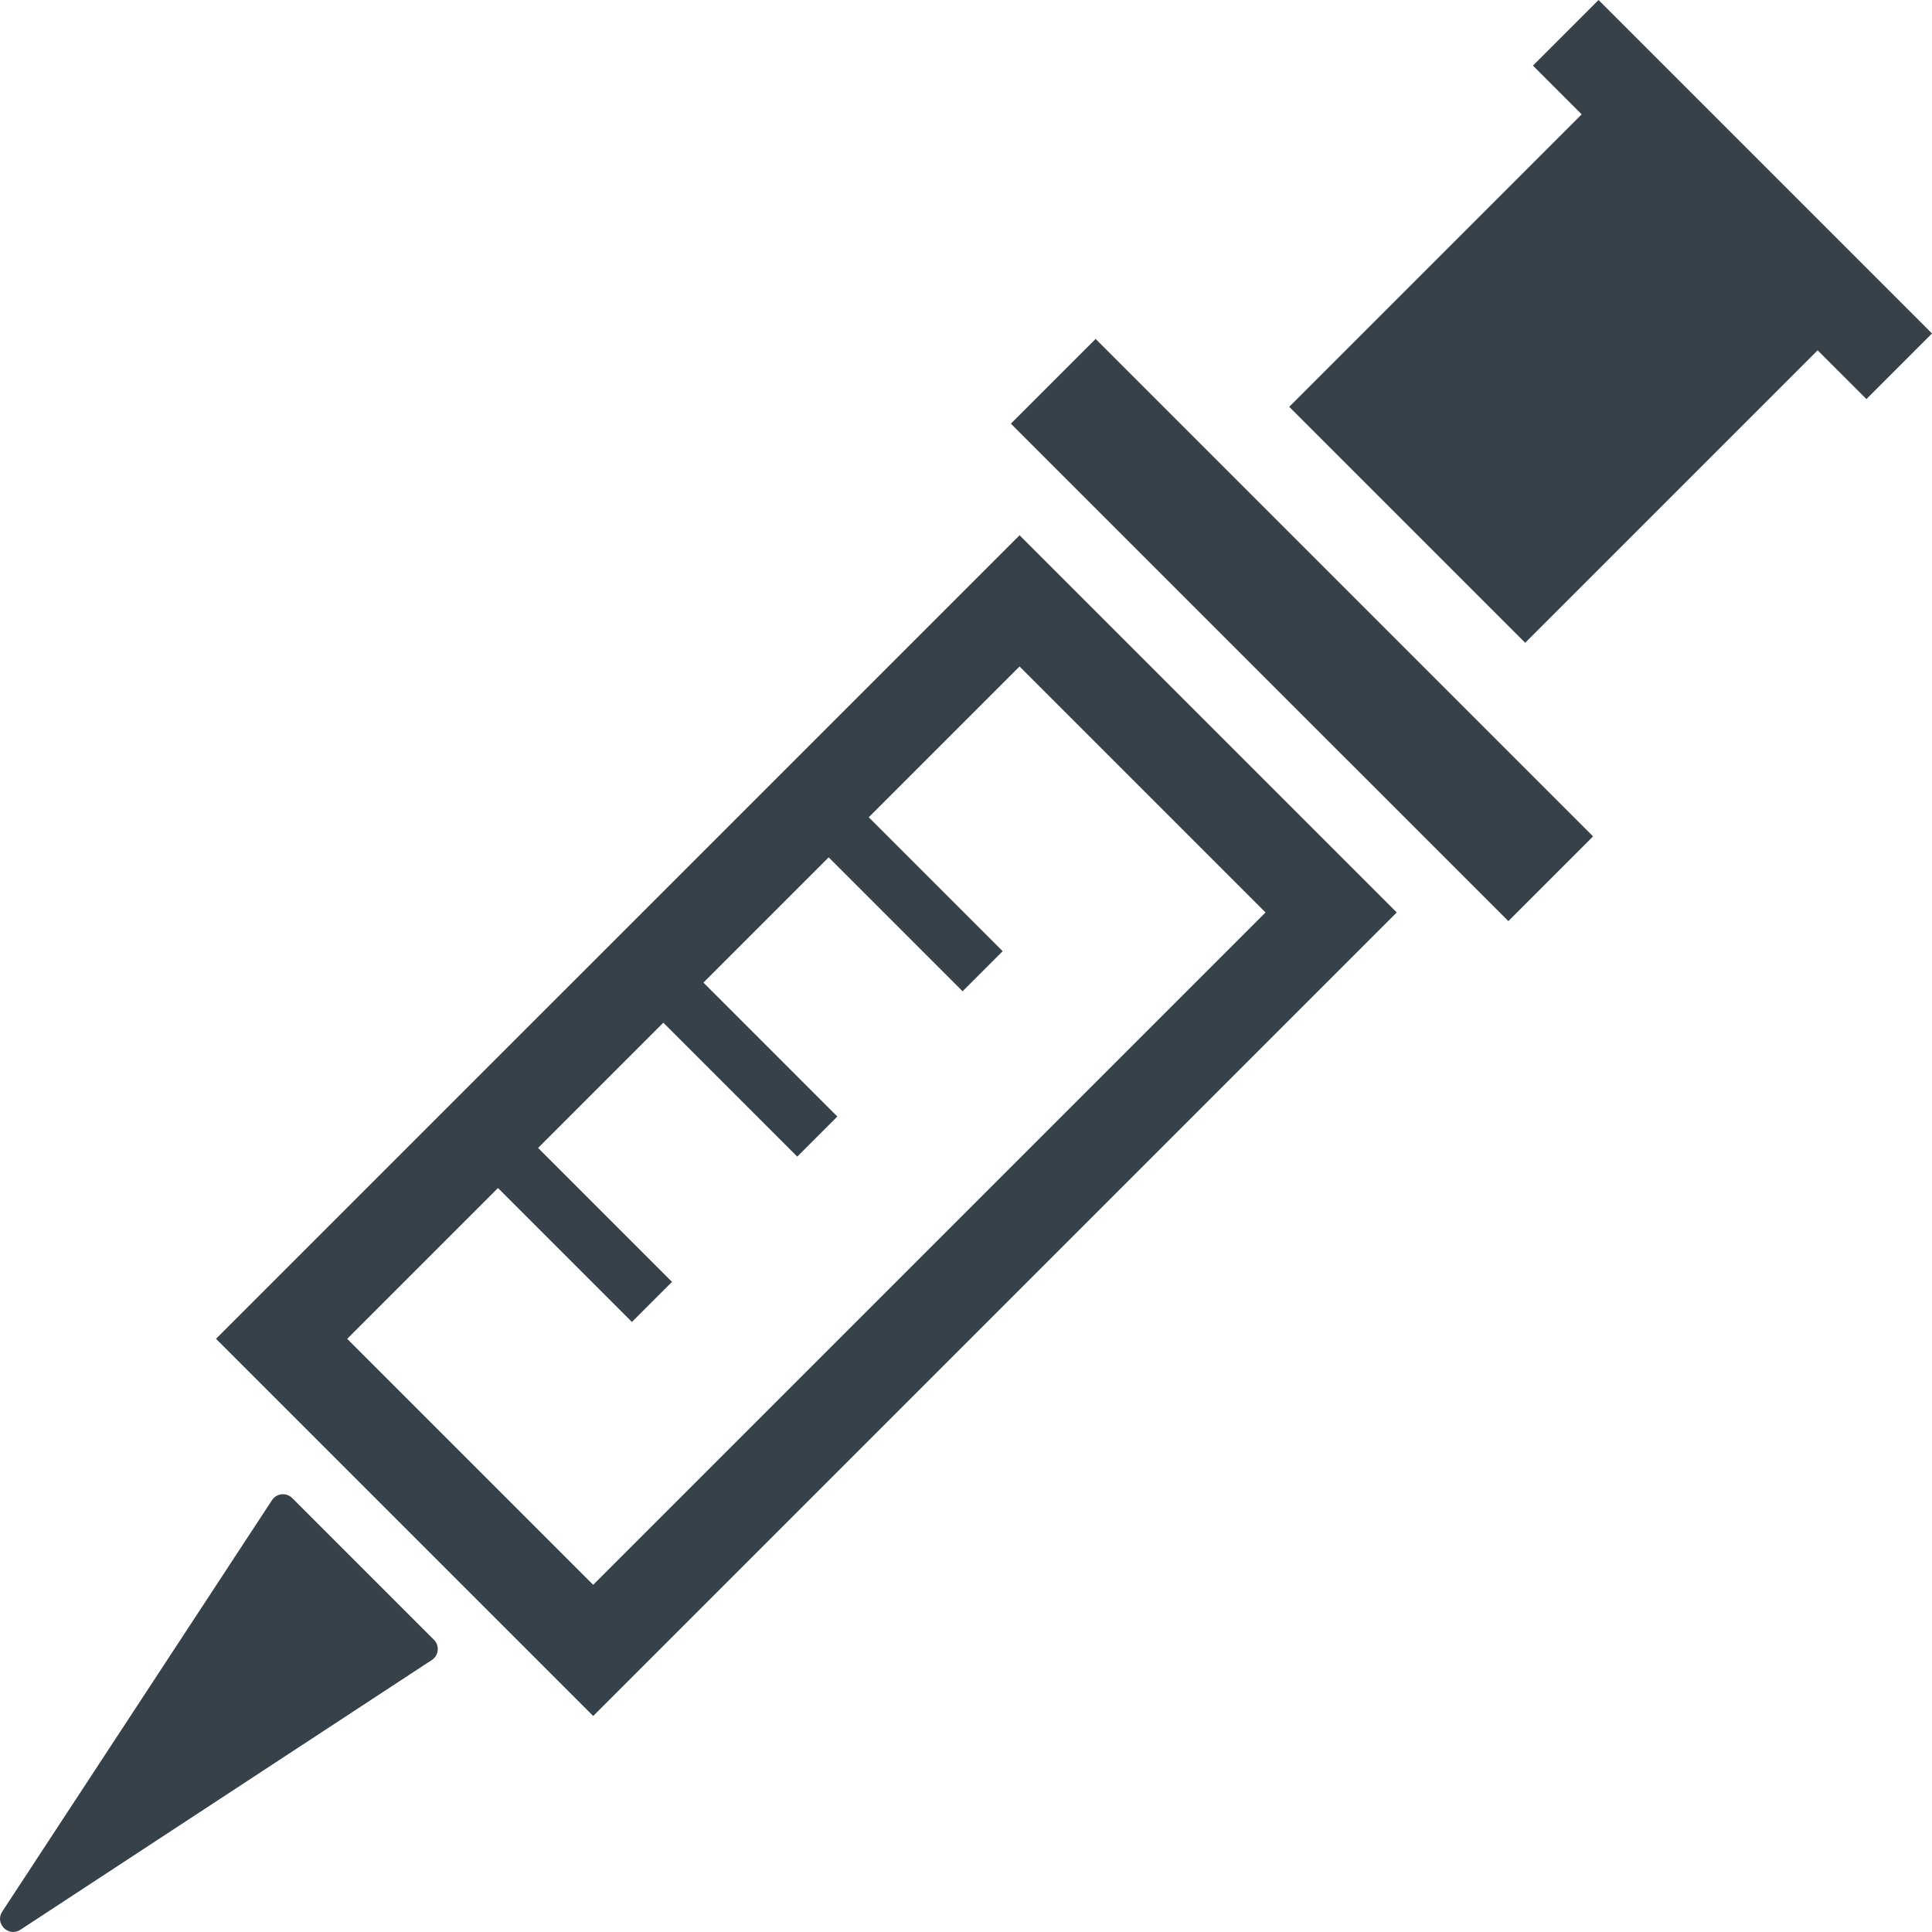
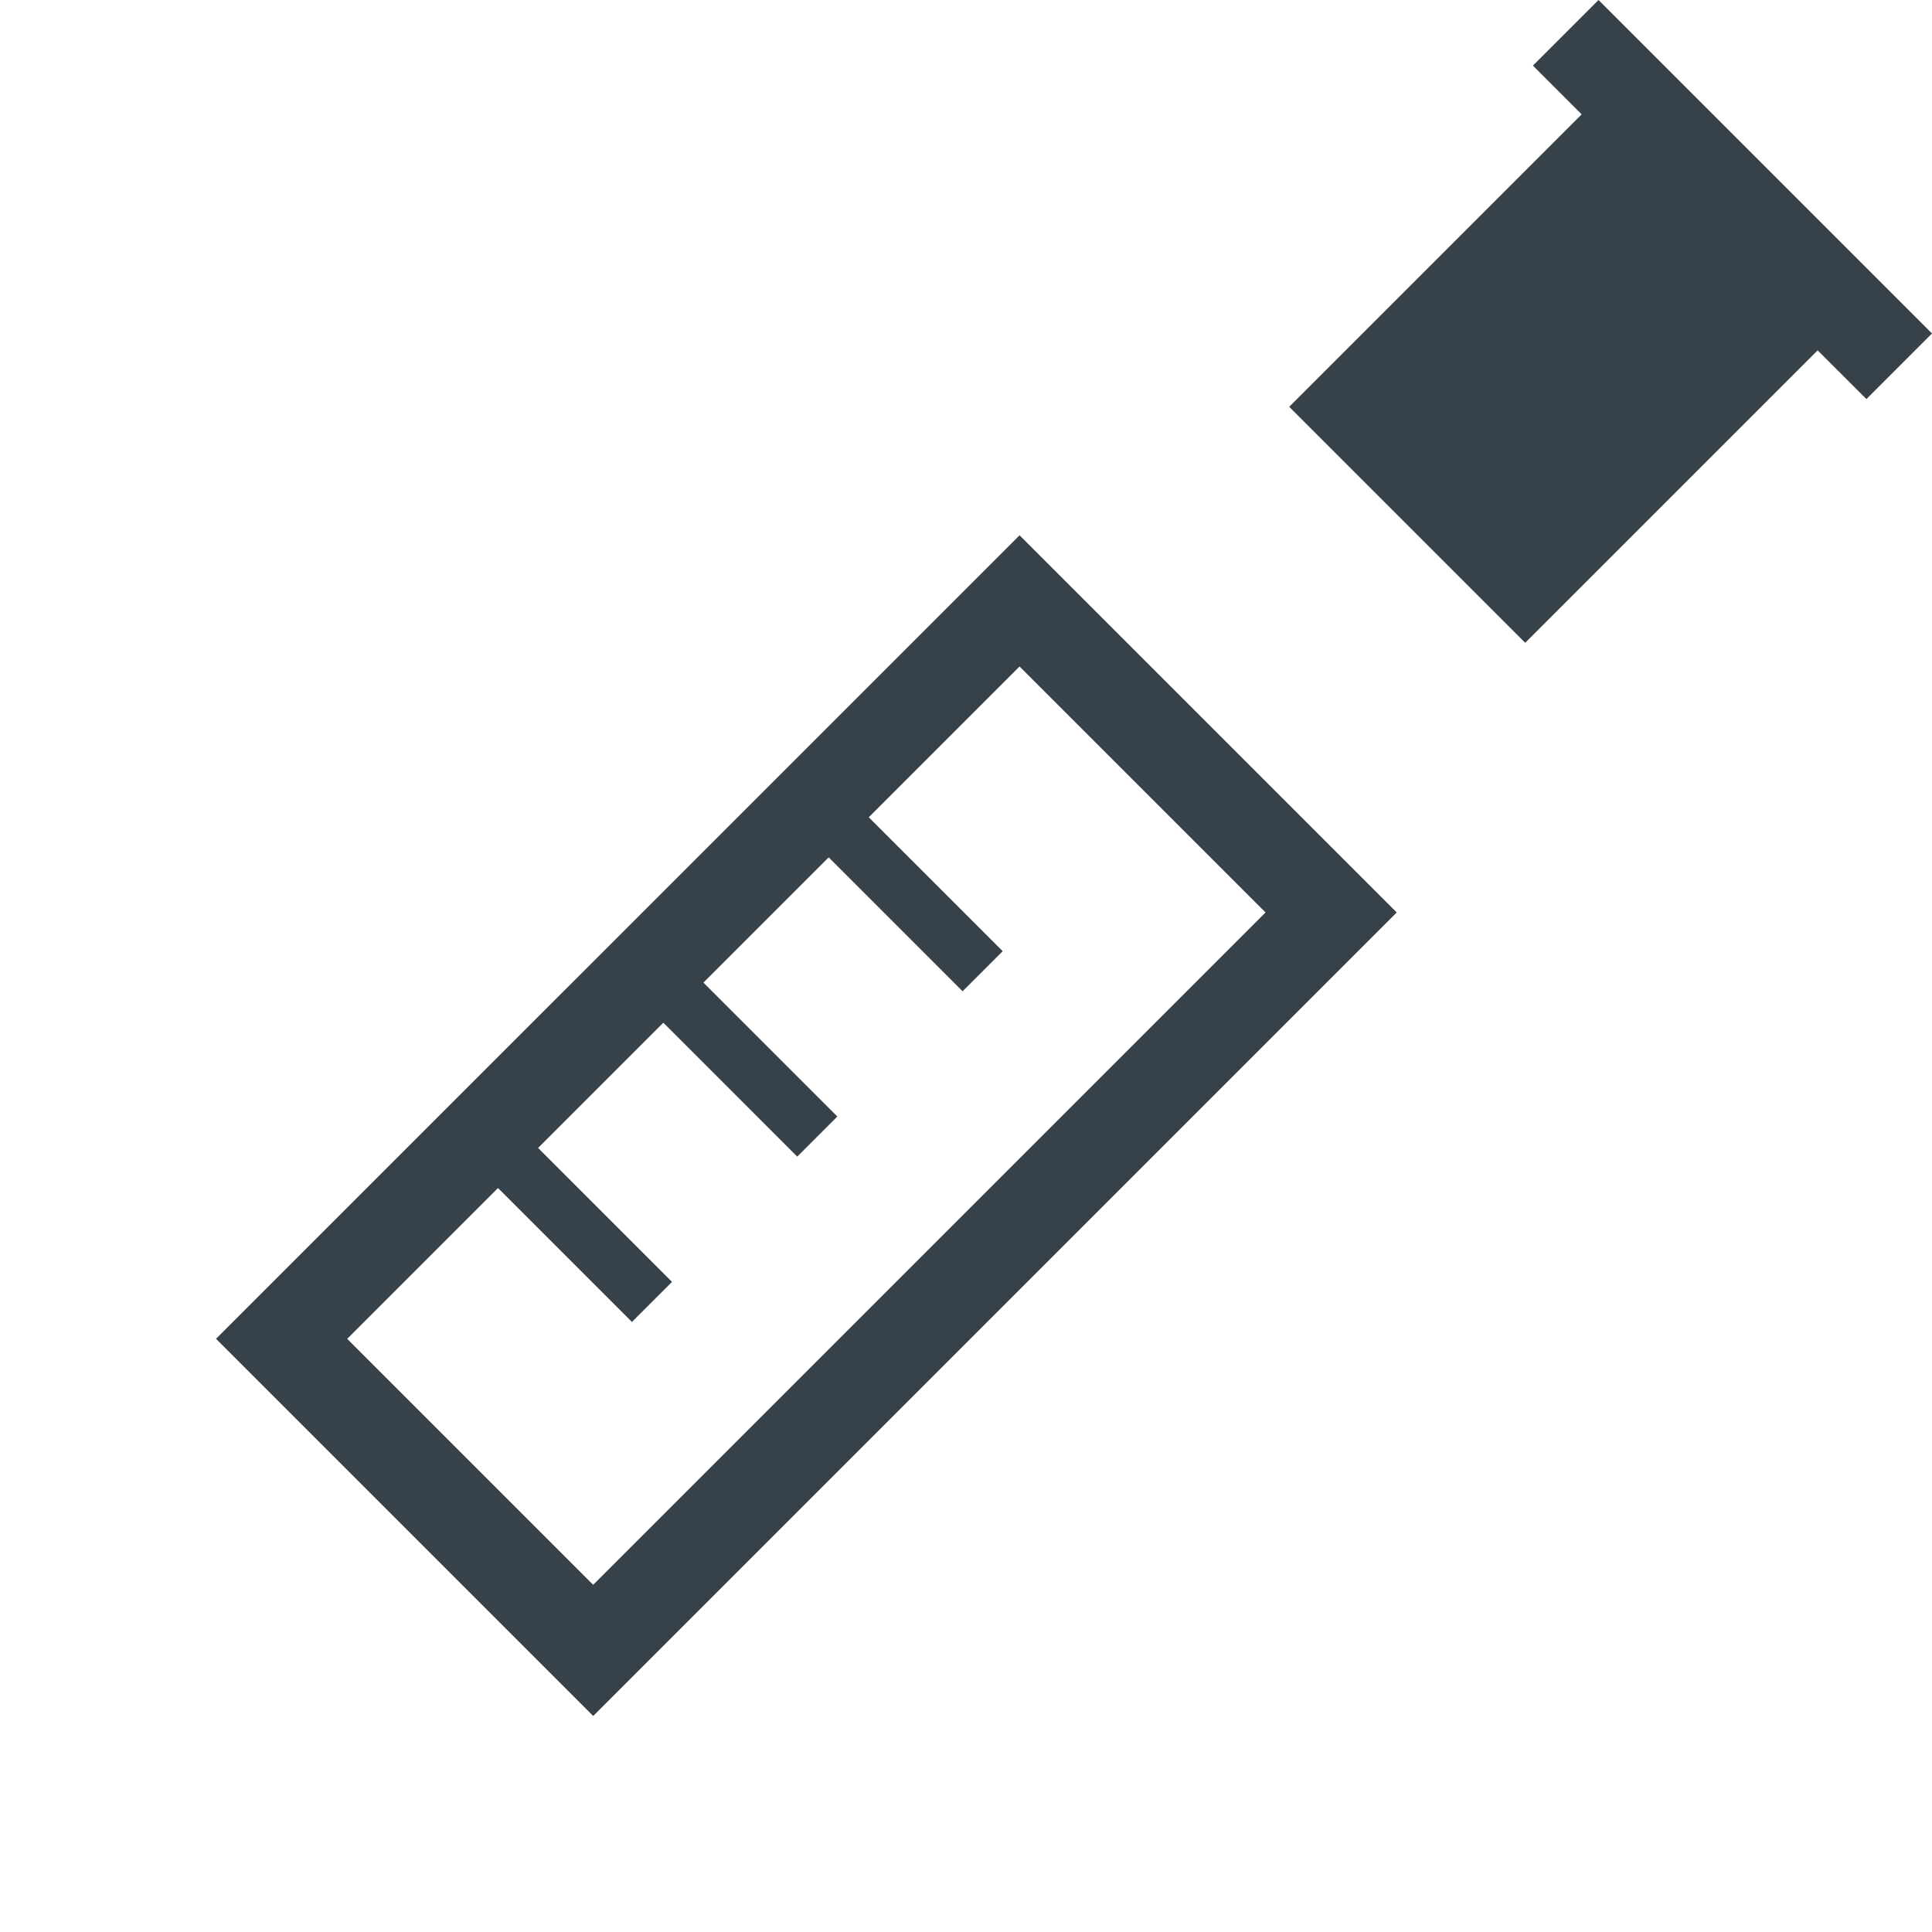
<svg xmlns="http://www.w3.org/2000/svg" version="1.1" id="_x31_0" x="0px" y="0px" viewBox="0 0 512 512" style="enable-background:new 0 0 512 512;" xml:space="preserve">
  <style type="text/css">
	.st0{fill:#374149;}
</style>
  <g>
    <path class="st0" d="M270.306,141.966l-0.114-0.114L57.243,354.801l99.957,99.957l212.949-212.949L270.52,142.18L270.306,141.966z    M157.47,419.719l-0.27,0.27l-65.187-65.187l39.961-39.961l35.222,35.222l0.157,0.152l0.113,0.114l10.622-10.621l-35.45-35.454   l-0.039-0.039l33.192-33.191l35.488,35.492l10.488-10.488l0.023-0.023l0.114-0.114l-35.488-35.492l33.16-33.16l0.031-0.031   l35.301,35.301l0.074,0.078l0.114,0.114l10.625-10.625l-35.492-35.488l39.965-39.965l65.187,65.187L157.47,419.719z" />
-     <path class="st0" d="M96.22,415.777l-18.774-18.774c-1.558-1.558-4.156-1.289-5.363,0.555L0.595,506.589   c-2.066,3.153,1.664,6.883,4.817,4.813l109.03-71.484c1.844-1.207,2.114-3.805,0.551-5.367L96.22,415.777z" />
-     <polygon class="st0" points="267.891,112.274 399.727,244.106 422.02,221.813 422.066,221.766 422.18,221.653 290.348,89.821  " />
    <polygon class="st0" points="423.629,0.001 406.242,17.383 419.161,30.302 341.657,107.809 404.192,170.344 481.645,92.891    481.695,92.837 494.477,105.614 494.5,105.645 494.504,105.645 494.618,105.755 511.848,88.52 511.886,88.485 512,88.372  " />
  </g>
</svg>